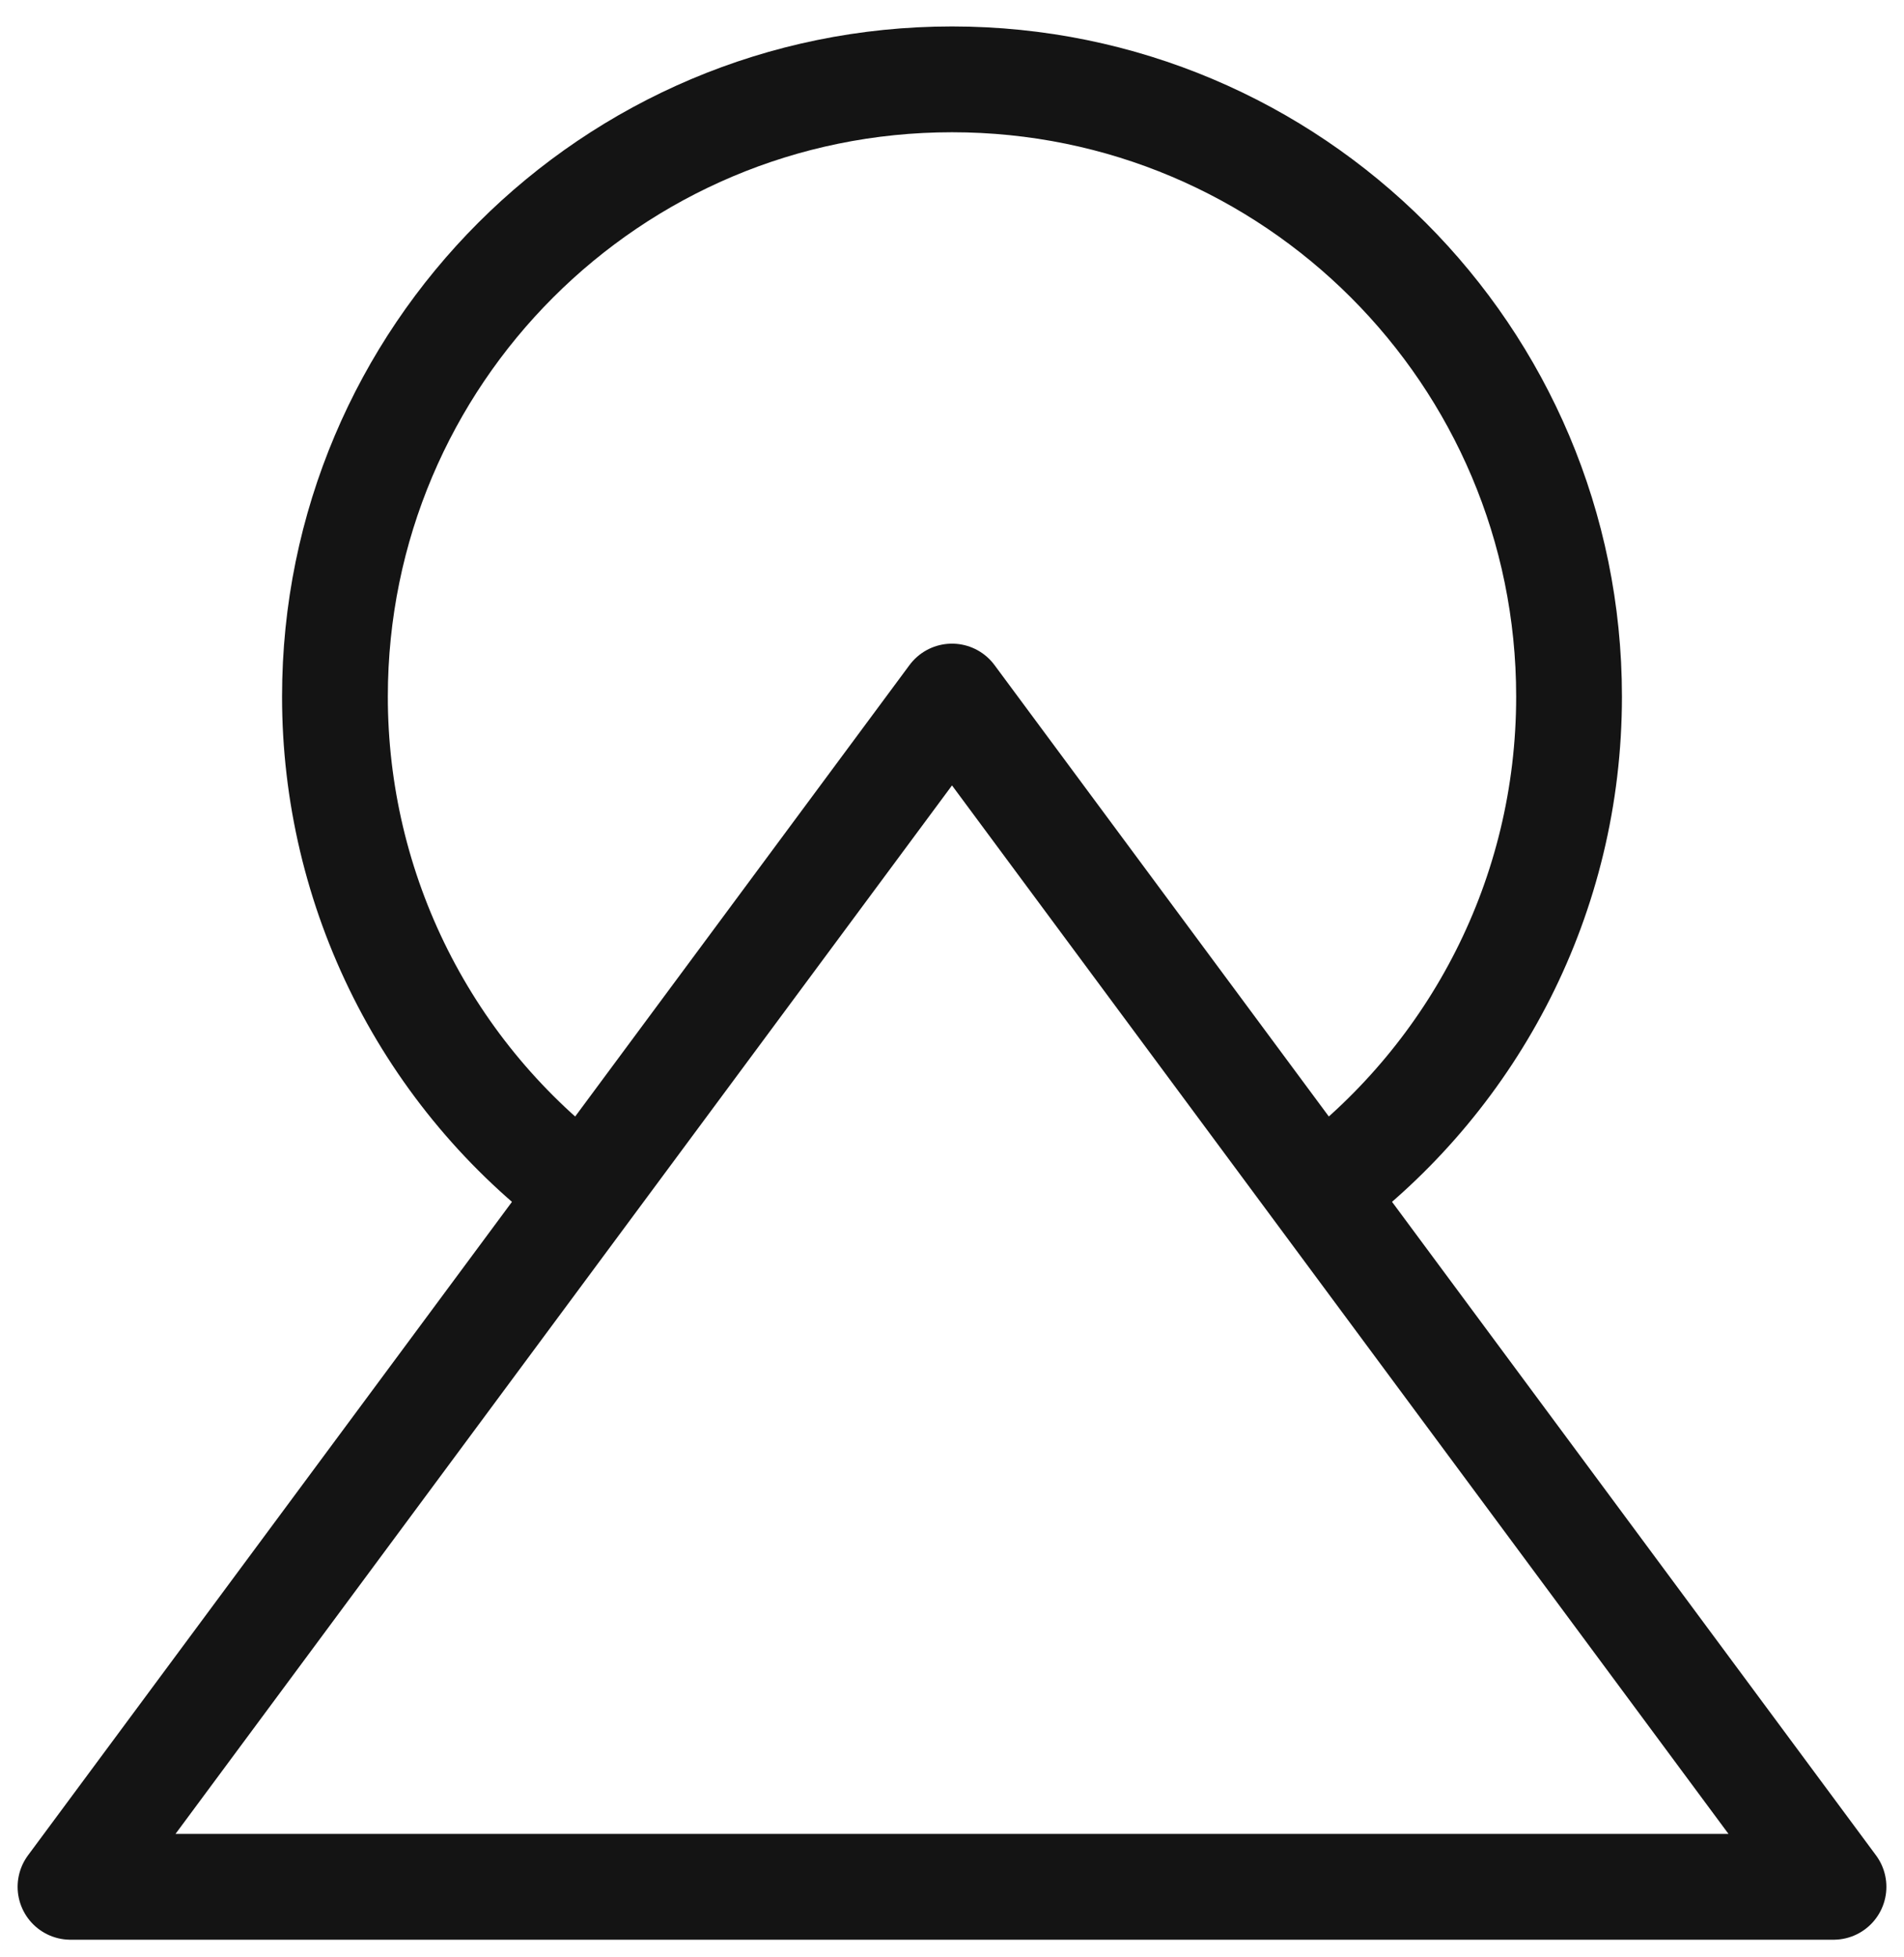
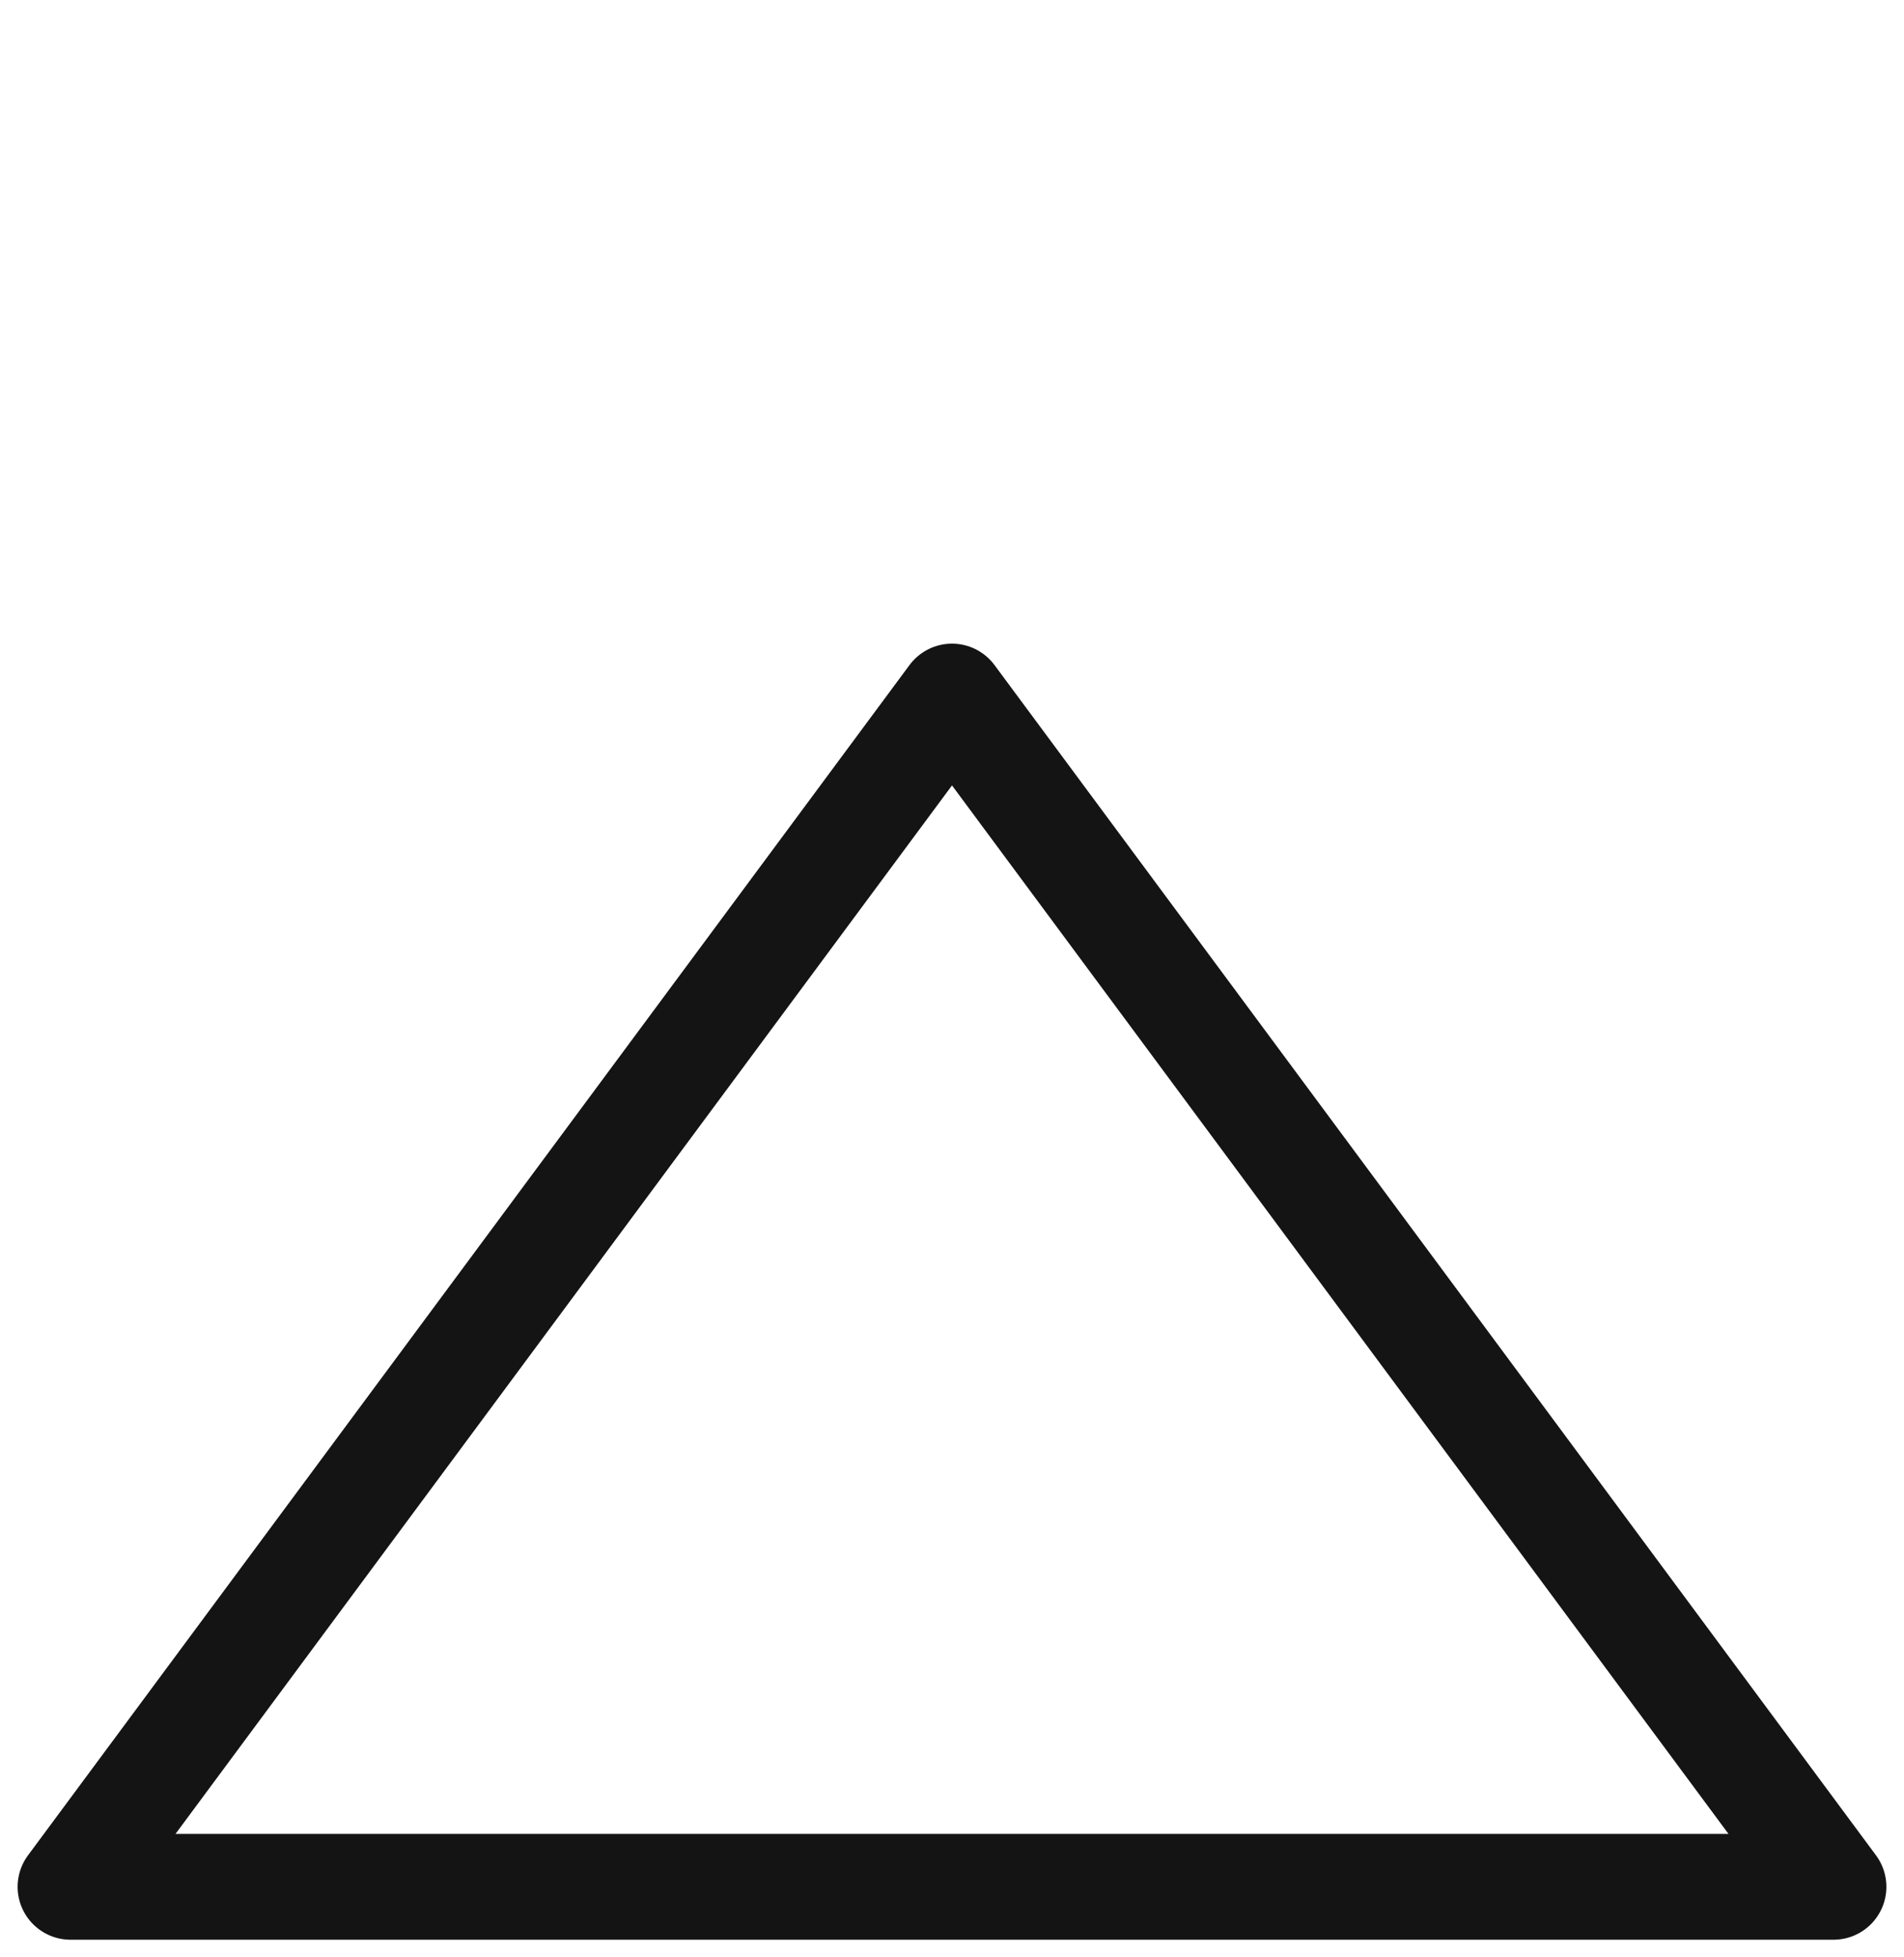
<svg xmlns="http://www.w3.org/2000/svg" width="36" height="37" viewBox="0 0 36 37" fill="none">
-   <path d="M11.042 22.532C9.58 21.447 8.393 20.035 7.575 18.409C6.757 16.782 6.332 14.987 6.333 13.167C6.333 6.723 11.557 1.5 18 1.5C24.444 1.5 29.667 6.723 29.667 13.167C29.667 16.946 27.869 20.306 25.084 22.438" stroke="#141414" stroke-width="2" stroke-linecap="round" stroke-linejoin="round" />
-   <path d="M18 13.167L34.667 35.667H1.333L18 13.167Z" stroke="#141414" stroke-width="2" stroke-linecap="round" stroke-linejoin="round" />
+   <path d="M18 13.167L34.667 35.667H1.333Z" stroke="#141414" stroke-width="2" stroke-linecap="round" stroke-linejoin="round" />
</svg>